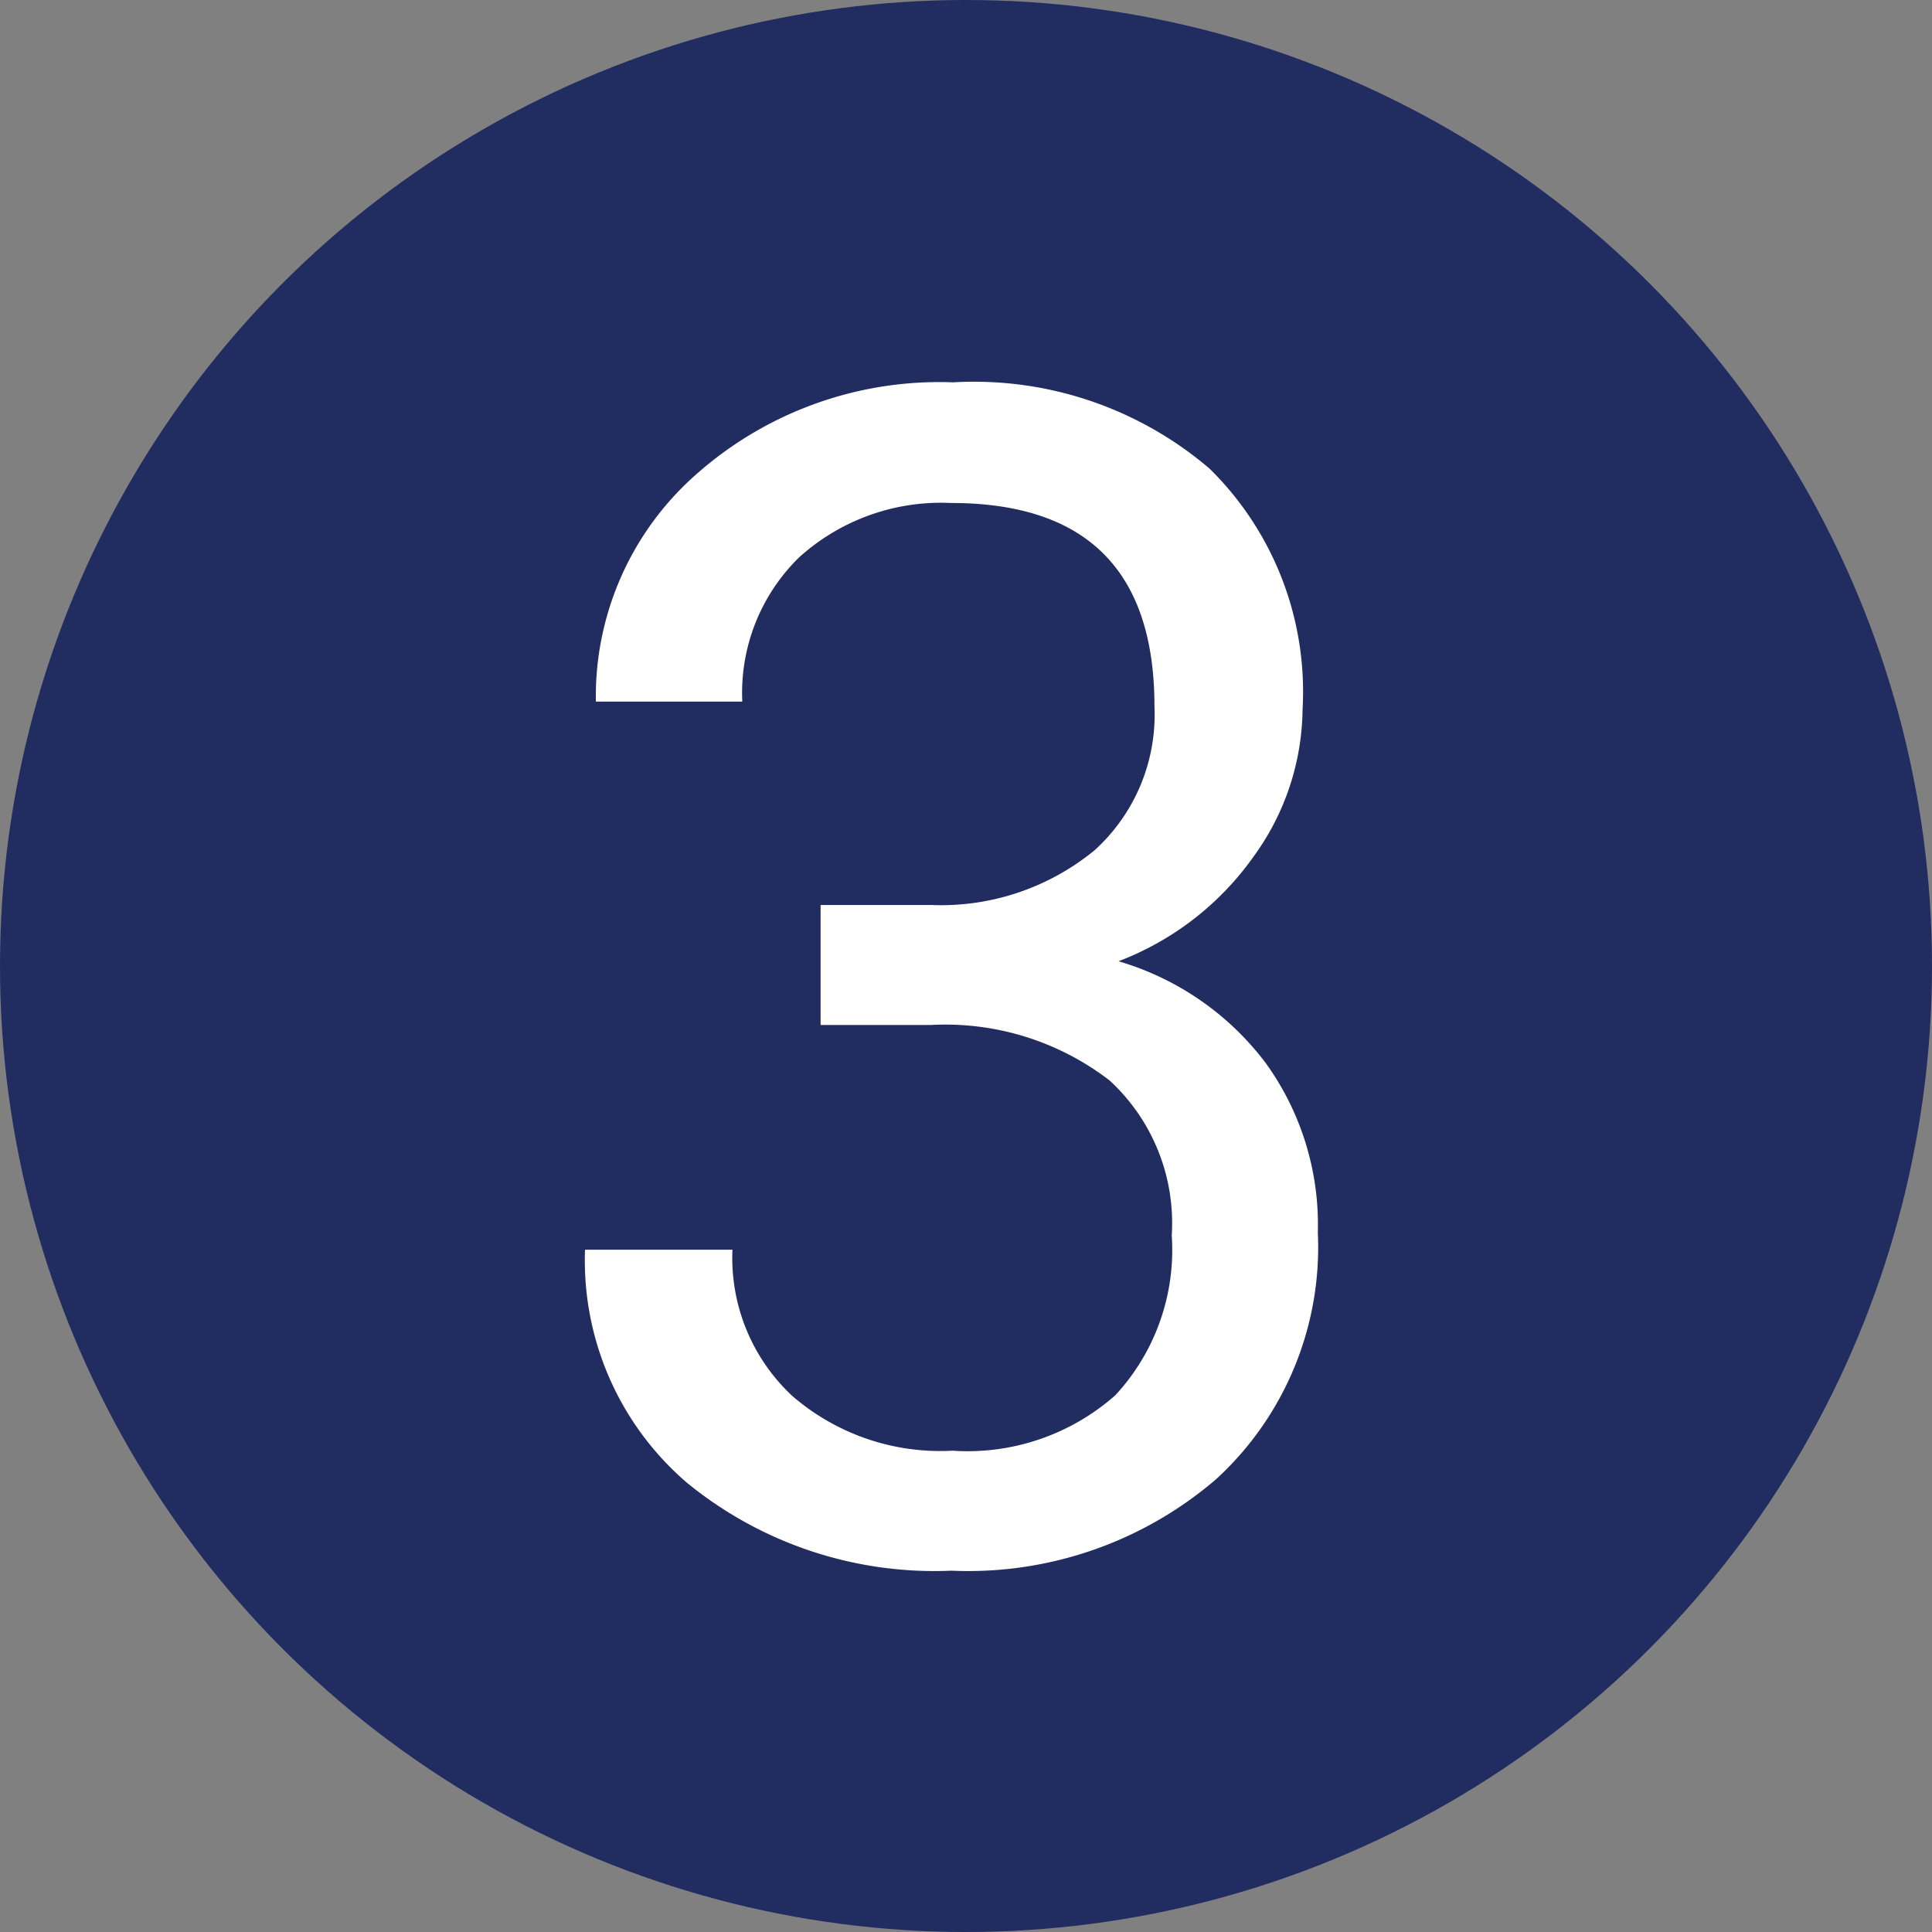
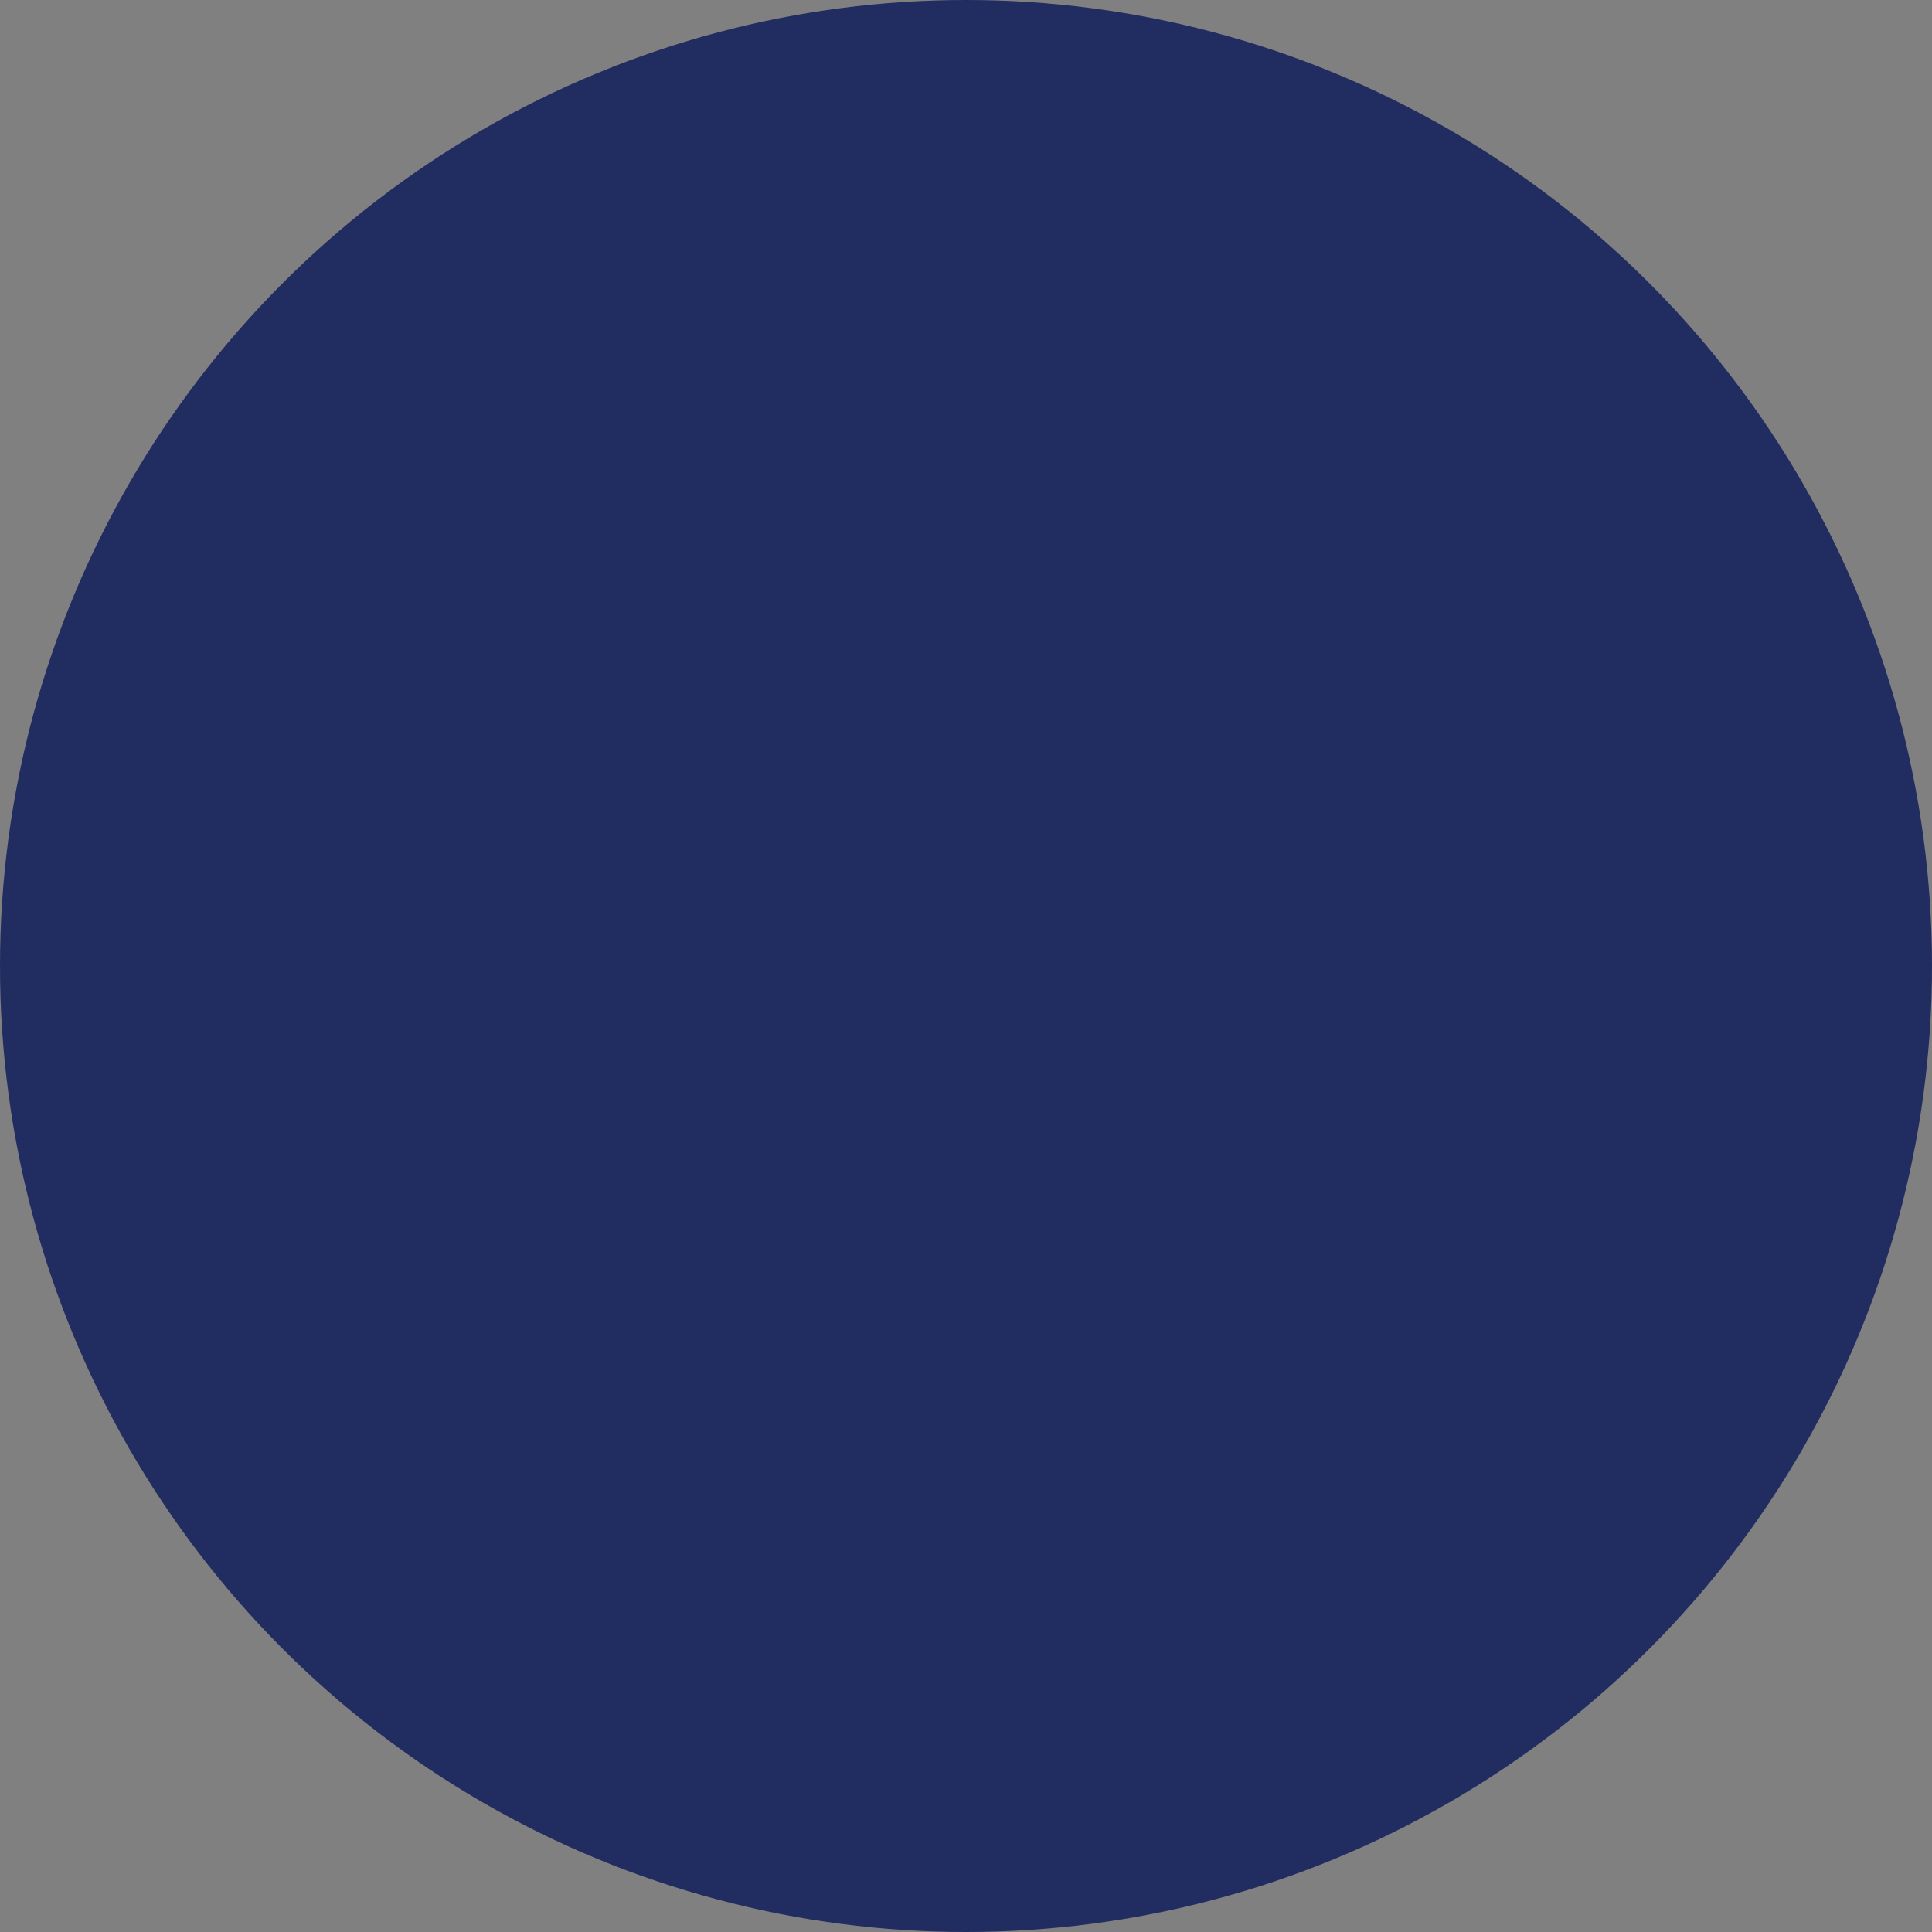
<svg xmlns="http://www.w3.org/2000/svg" viewBox="0 0 57 57">
  <rect x="0" y="0" width="57" height="57" fill="#808080" stroke="none" />
  <g id="Layer_2" data-name="Layer 2">
    <g id="Layer_1-2" data-name="Layer 1">
      <circle cx="28.5" cy="28.5" r="28.5" fill="#212c60" />
-       <path d="M24.21,26.7h3.26a7.14,7.14,0,0,0,4.83-1.62,5.4,5.4,0,0,0,1.76-4.24c0-4-2-6-6-6a6.24,6.24,0,0,0-4.49,1.61,5.59,5.59,0,0,0-1.67,4.25H17.58a8.73,8.73,0,0,1,3-6.74,10.81,10.81,0,0,1,7.54-2.68,10.69,10.69,0,0,1,7.57,2.55,9.23,9.23,0,0,1,2.74,7.1A7.5,7.5,0,0,1,37,25.25,8.66,8.66,0,0,1,33,28.36a8.39,8.39,0,0,1,4.34,3,8.14,8.14,0,0,1,1.54,5,9.28,9.28,0,0,1-3,7.28,11.22,11.22,0,0,1-7.81,2.7,11.53,11.53,0,0,1-7.81-2.6,8.64,8.64,0,0,1-3-6.87h4.35a5.56,5.56,0,0,0,1.76,4.31A6.67,6.67,0,0,0,28.1,42.8a6.58,6.58,0,0,0,4.81-1.64,6.31,6.31,0,0,0,1.66-4.71,5.72,5.72,0,0,0-1.83-4.57,7.94,7.94,0,0,0-5.27-1.64H24.21Z" fill="#fff" />
    </g>
  </g>
</svg>